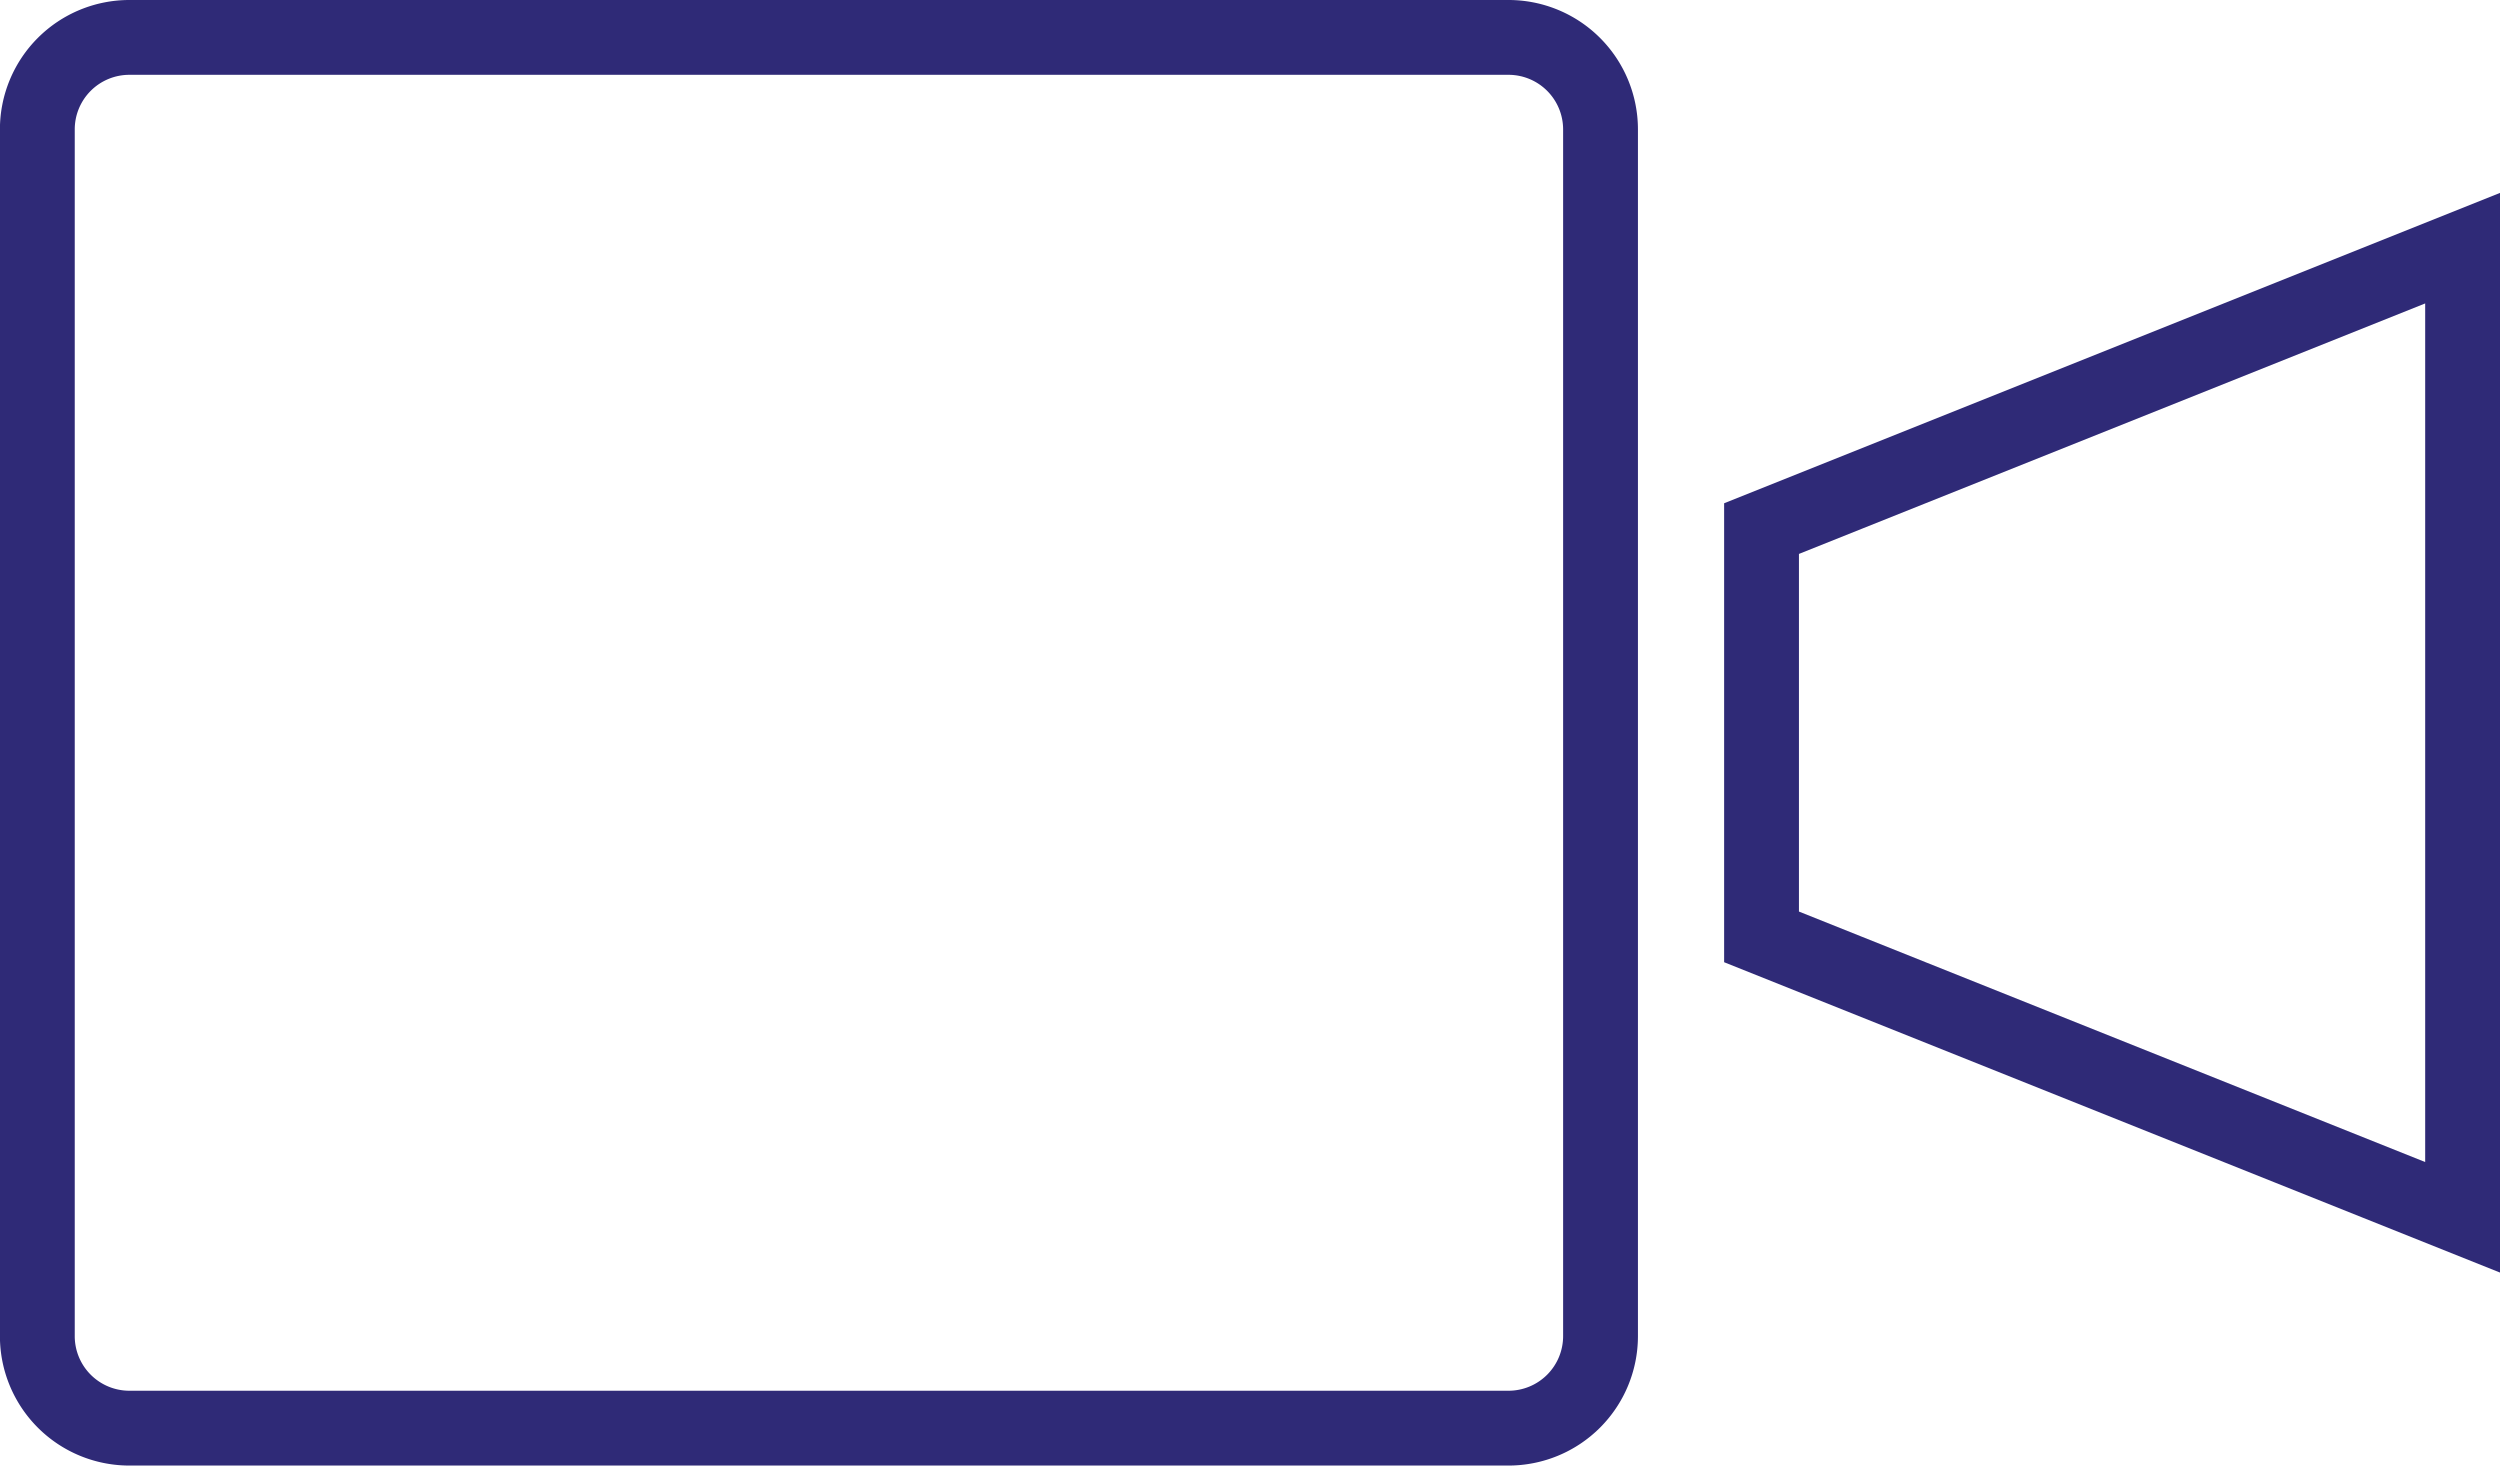
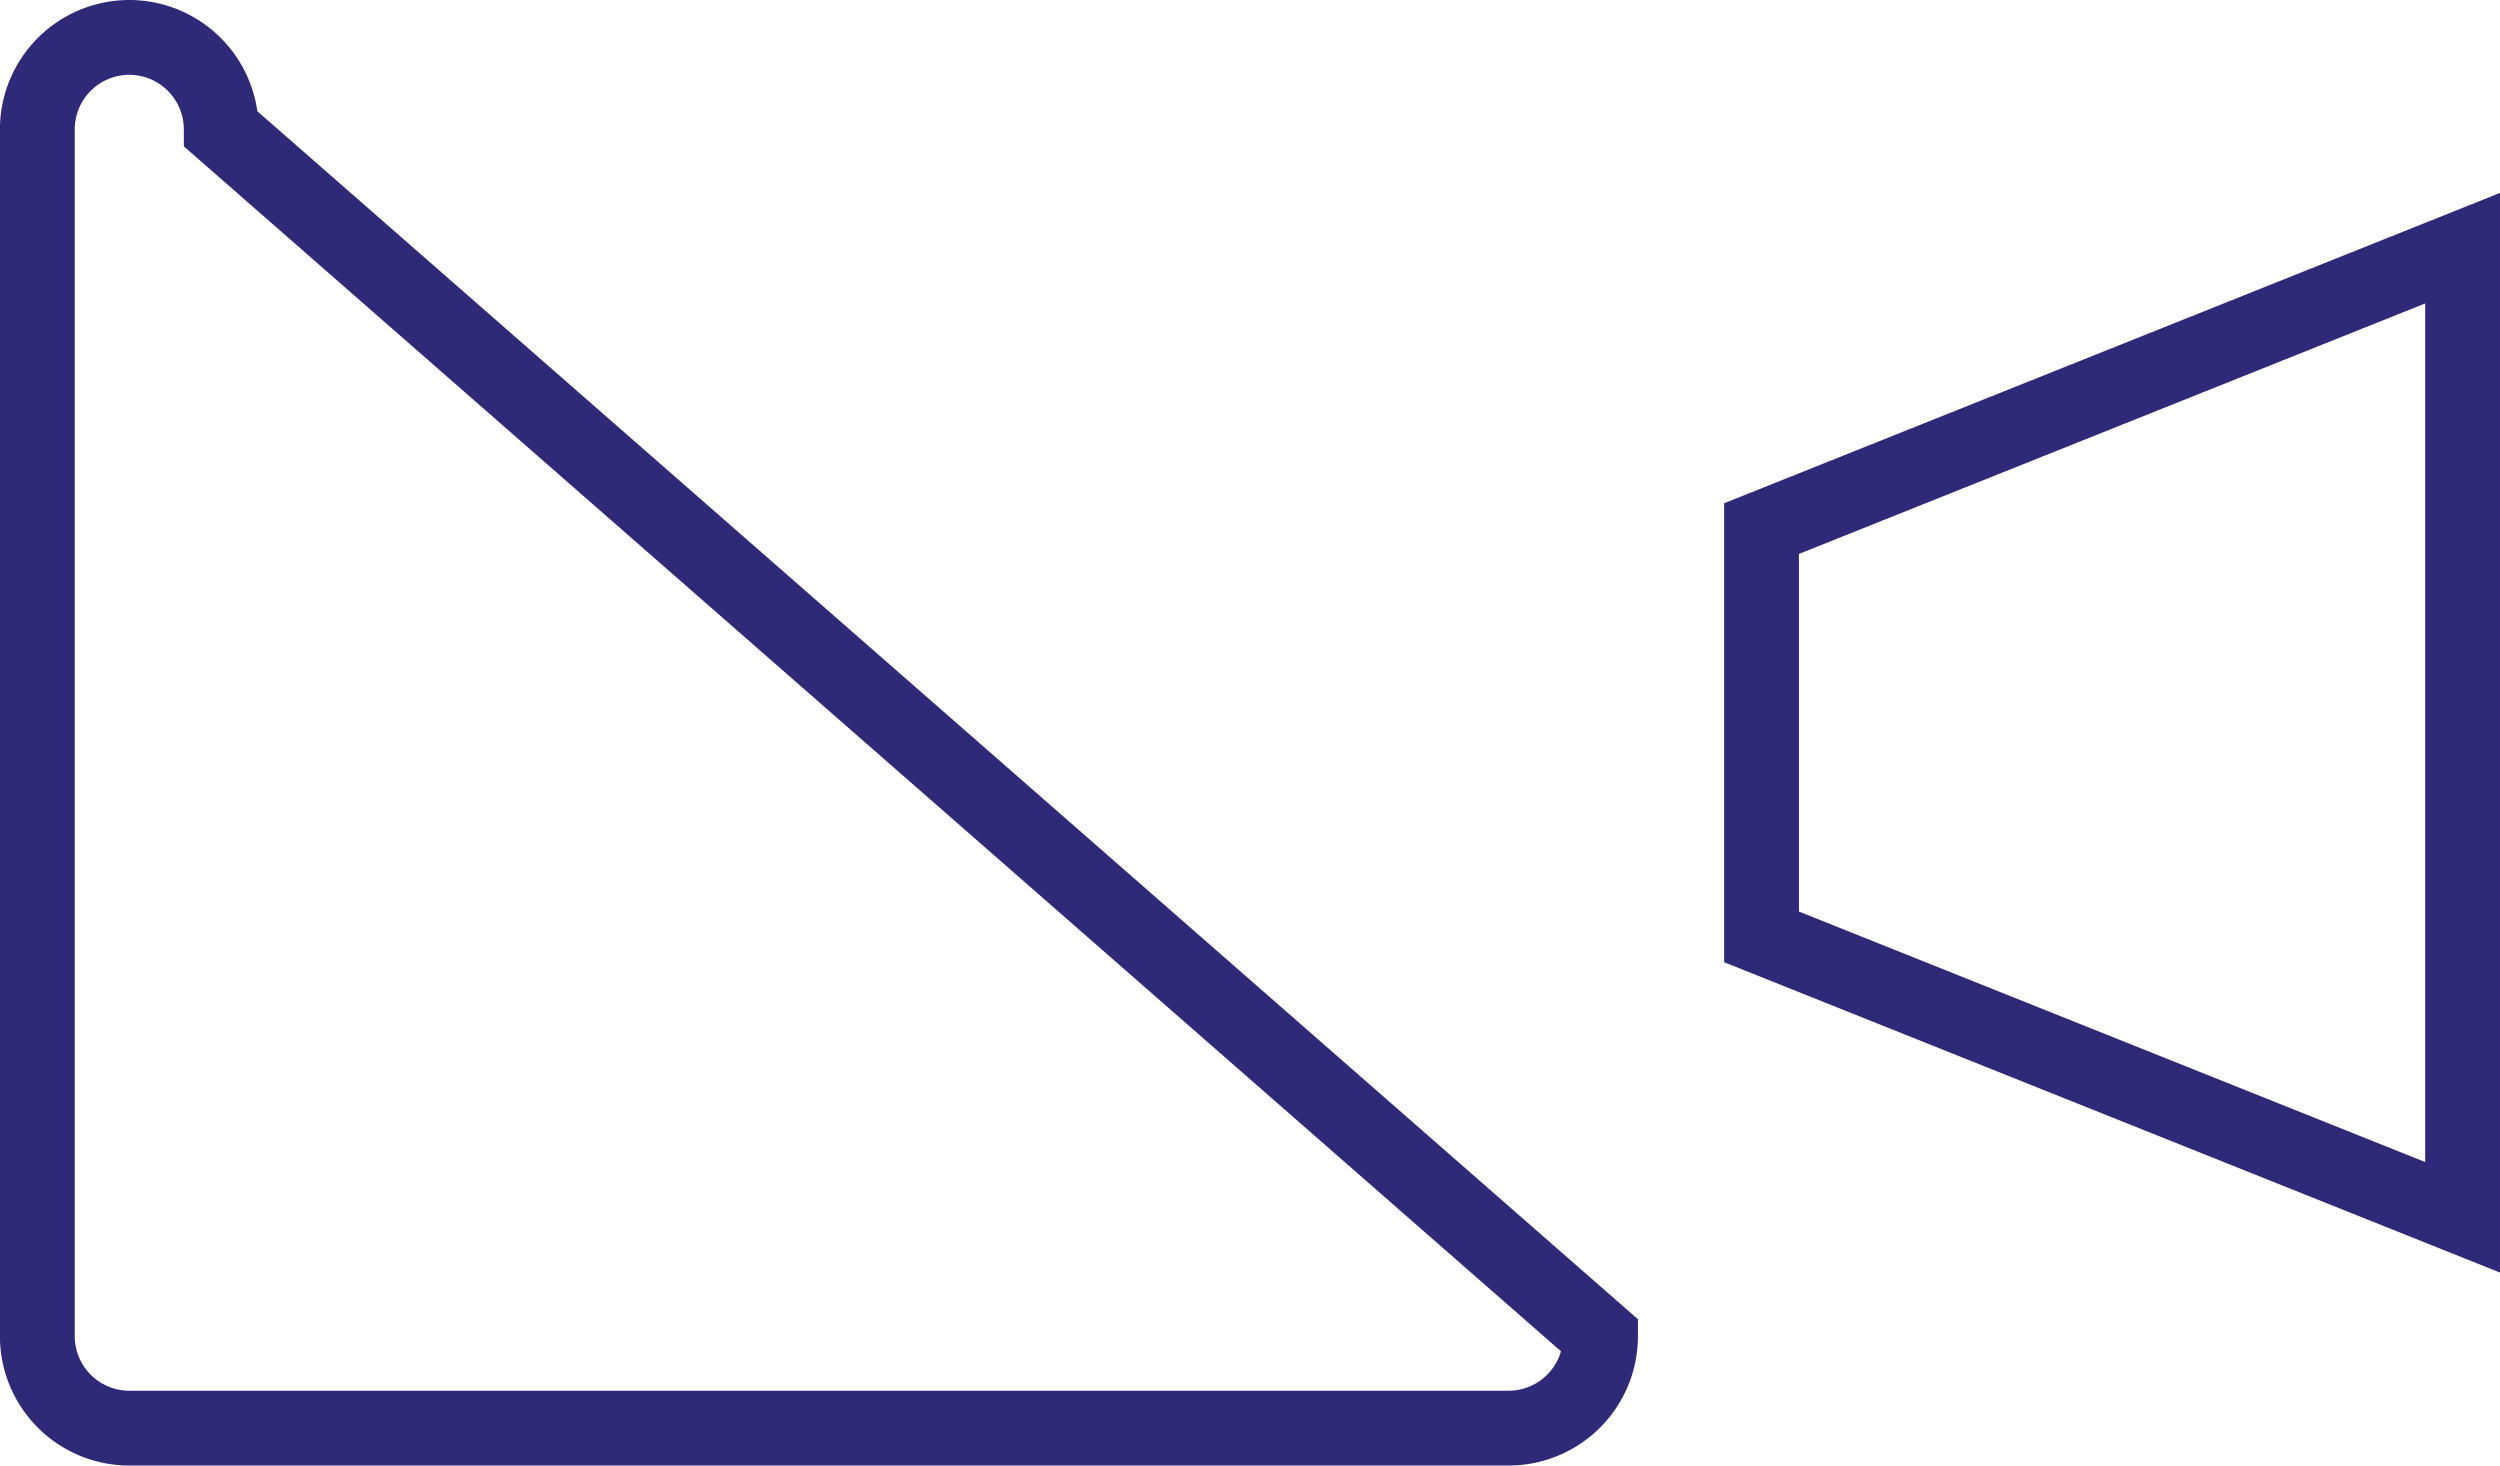
<svg xmlns="http://www.w3.org/2000/svg" width="33.414" height="19.588" viewBox="0 0 33.414 19.588">
  <g id="Group_5110" data-name="Group 5110" transform="translate(0.5 0.5)">
-     <path id="video-camera" d="M24.2,117.067a1.23,1.23,0,0,1-1.229,1.229H4.536a1.23,1.23,0,0,1-1.229-1.229v-16.13a1.23,1.23,0,0,1,1.229-1.229H22.971a1.23,1.23,0,0,1,1.229,1.229Zm11.522-1.589-9.37-3.748v-5.457l9.37-3.748Z" transform="translate(-3.308 -99.708)" fill="none" stroke="#2f2a77" stroke-width="1" />
+     <path id="video-camera" d="M24.2,117.067a1.23,1.23,0,0,1-1.229,1.229H4.536a1.23,1.23,0,0,1-1.229-1.229v-16.13a1.23,1.23,0,0,1,1.229-1.229a1.23,1.23,0,0,1,1.229,1.229Zm11.522-1.589-9.37-3.748v-5.457l9.37-3.748Z" transform="translate(-3.308 -99.708)" fill="none" stroke="#2f2a77" stroke-width="1" />
  </g>
</svg>